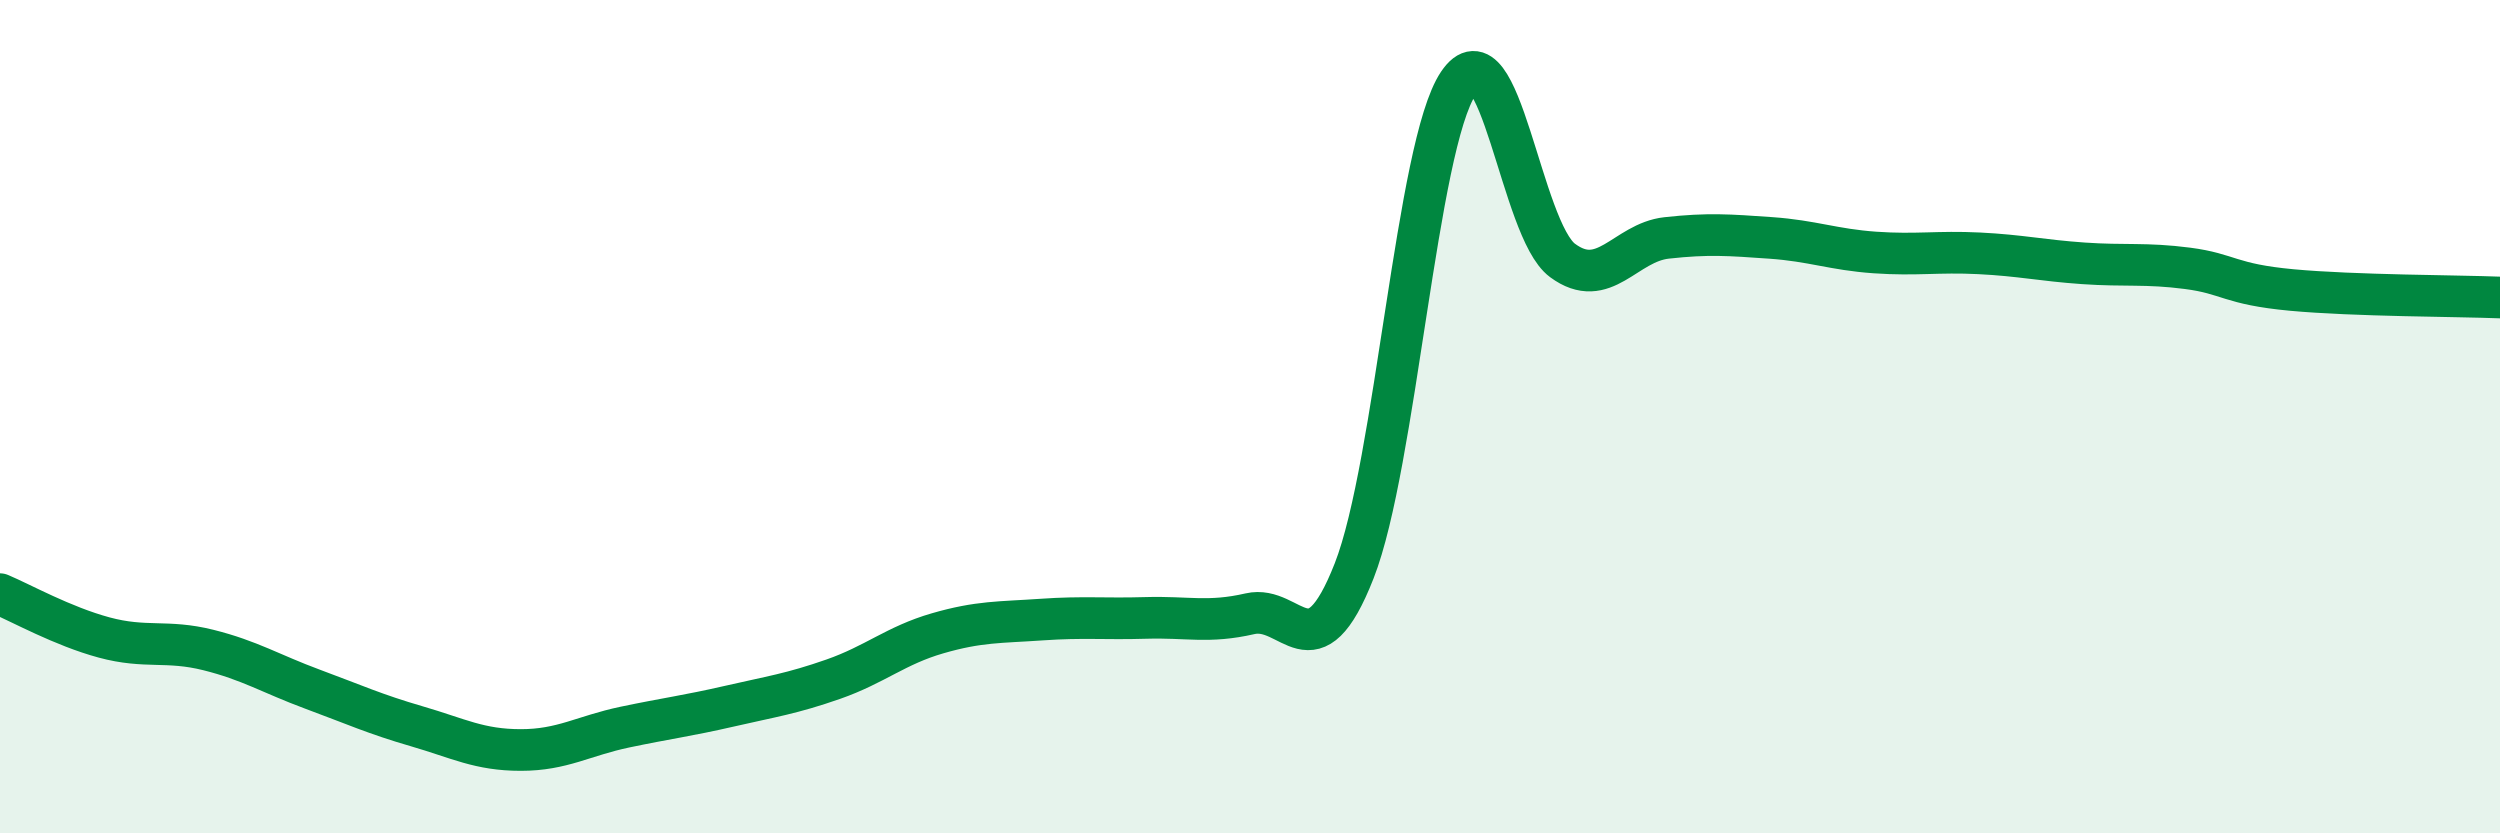
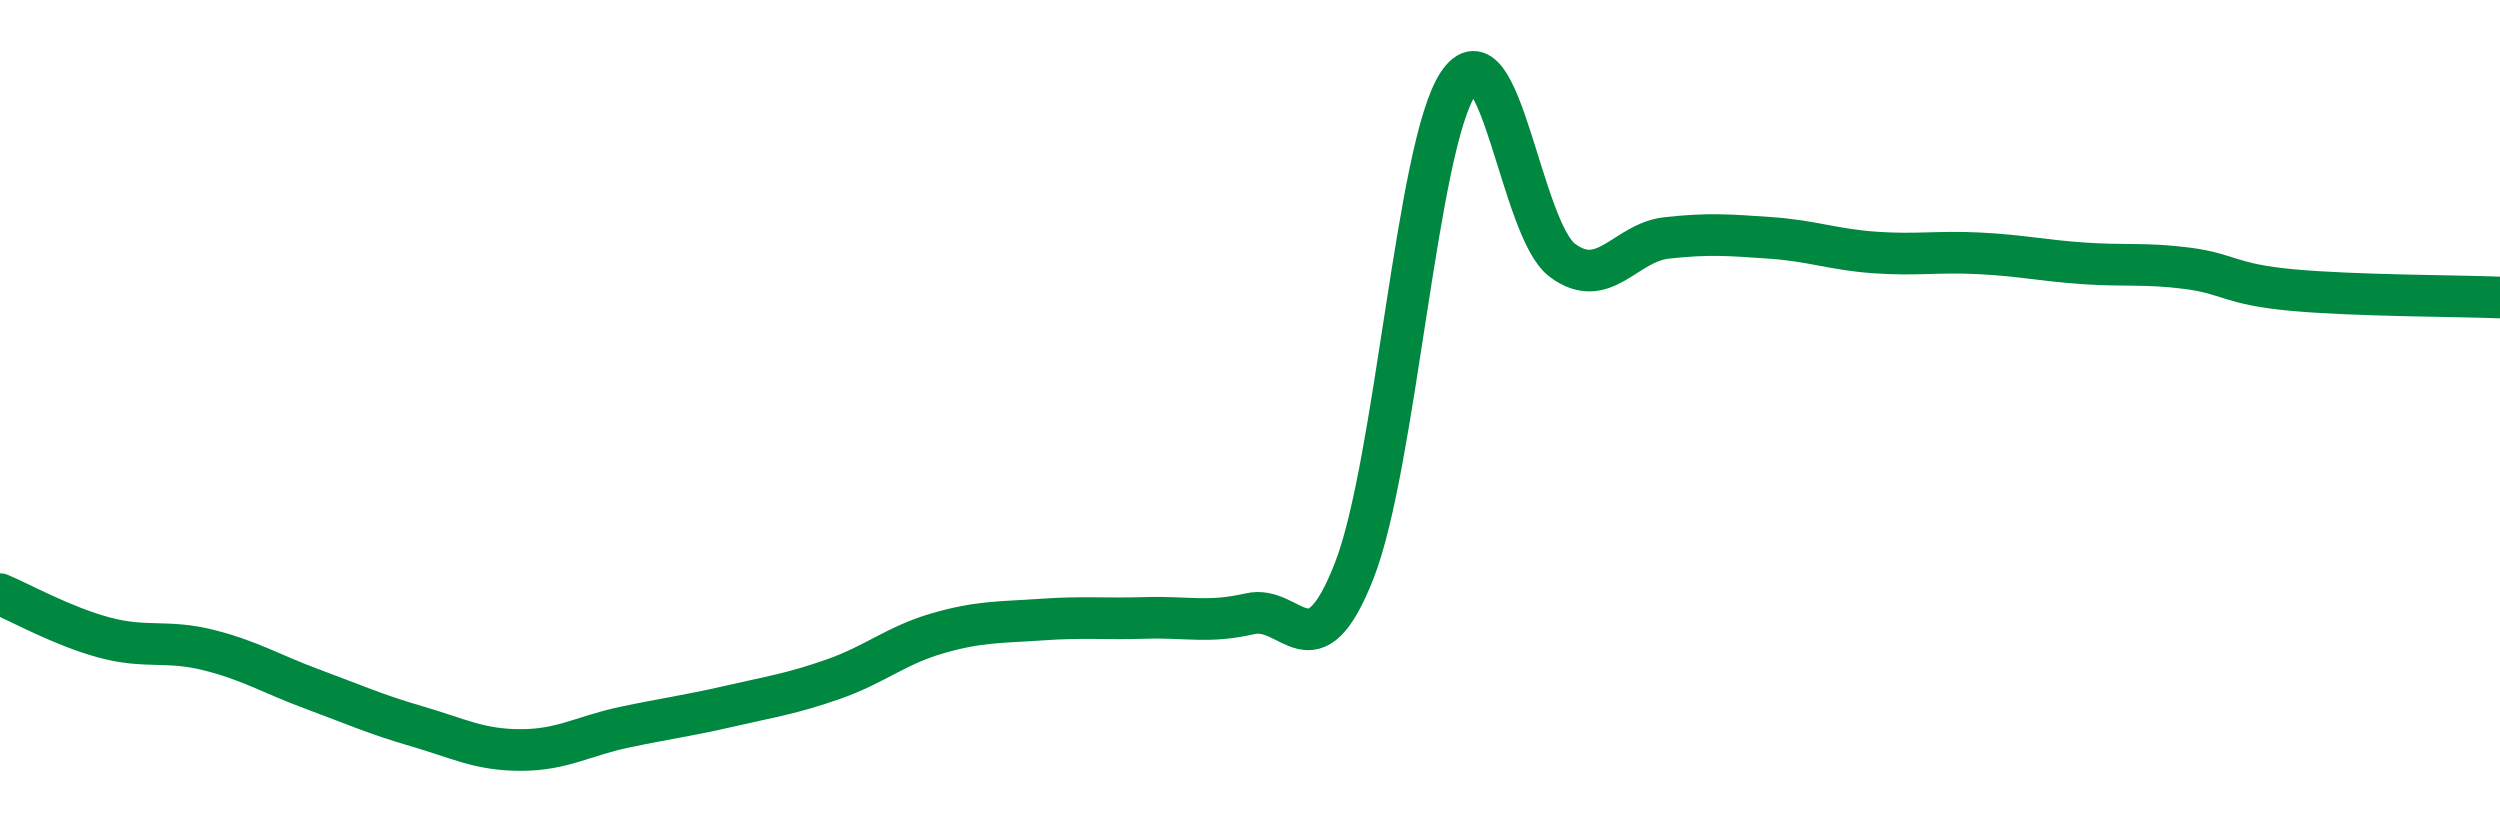
<svg xmlns="http://www.w3.org/2000/svg" width="60" height="20" viewBox="0 0 60 20">
-   <path d="M 0,14.26 C 0.5,14.47 1.5,15.03 2.5,15.3 C 3.5,15.57 4,15.35 5,15.6 C 6,15.85 6.5,16.17 7.5,16.54 C 8.5,16.91 9,17.14 10,17.43 C 11,17.72 11.5,18 12.5,18 C 13.5,18 14,17.66 15,17.45 C 16,17.24 16.5,17.18 17.5,16.95 C 18.5,16.72 19,16.65 20,16.3 C 21,15.95 21.5,15.49 22.5,15.2 C 23.5,14.91 24,14.94 25,14.87 C 26,14.8 26.5,14.86 27.5,14.83 C 28.5,14.8 29,14.96 30,14.73 C 31,14.5 31.5,16.25 32.5,13.7 C 33.5,11.15 34,3.49 35,2 C 36,0.51 36.5,5.51 37.5,6.25 C 38.5,6.99 39,5.82 40,5.71 C 41,5.6 41.5,5.64 42.5,5.71 C 43.5,5.78 44,5.99 45,6.06 C 46,6.13 46.5,6.03 47.5,6.08 C 48.5,6.13 49,6.25 50,6.32 C 51,6.39 51.5,6.31 52.5,6.44 C 53.5,6.57 53.5,6.82 55,6.96 C 56.5,7.1 59,7.1 60,7.14L60 20L0 20Z" fill="#008740" opacity="0.1" stroke-linecap="round" stroke-linejoin="round" />
  <path d="M 0,14.26 C 0.5,14.47 1.5,15.03 2.5,15.3 C 3.5,15.57 4,15.35 5,15.6 C 6,15.85 6.5,16.17 7.5,16.54 C 8.5,16.91 9,17.14 10,17.43 C 11,17.72 11.5,18 12.5,18 C 13.5,18 14,17.66 15,17.45 C 16,17.24 16.5,17.18 17.5,16.95 C 18.5,16.72 19,16.65 20,16.3 C 21,15.95 21.5,15.49 22.5,15.2 C 23.5,14.91 24,14.94 25,14.87 C 26,14.8 26.5,14.86 27.5,14.83 C 28.5,14.8 29,14.96 30,14.73 C 31,14.5 31.5,16.25 32.5,13.7 C 33.5,11.15 34,3.49 35,2 C 36,0.51 36.5,5.51 37.5,6.25 C 38.5,6.99 39,5.82 40,5.71 C 41,5.6 41.5,5.64 42.5,5.71 C 43.5,5.78 44,5.99 45,6.06 C 46,6.13 46.5,6.03 47.5,6.08 C 48.5,6.13 49,6.25 50,6.32 C 51,6.39 51.5,6.31 52.5,6.44 C 53.5,6.57 53.5,6.82 55,6.96 C 56.5,7.1 59,7.1 60,7.14" stroke="#008740" stroke-width="1" fill="none" stroke-linecap="round" stroke-linejoin="round" />
</svg>